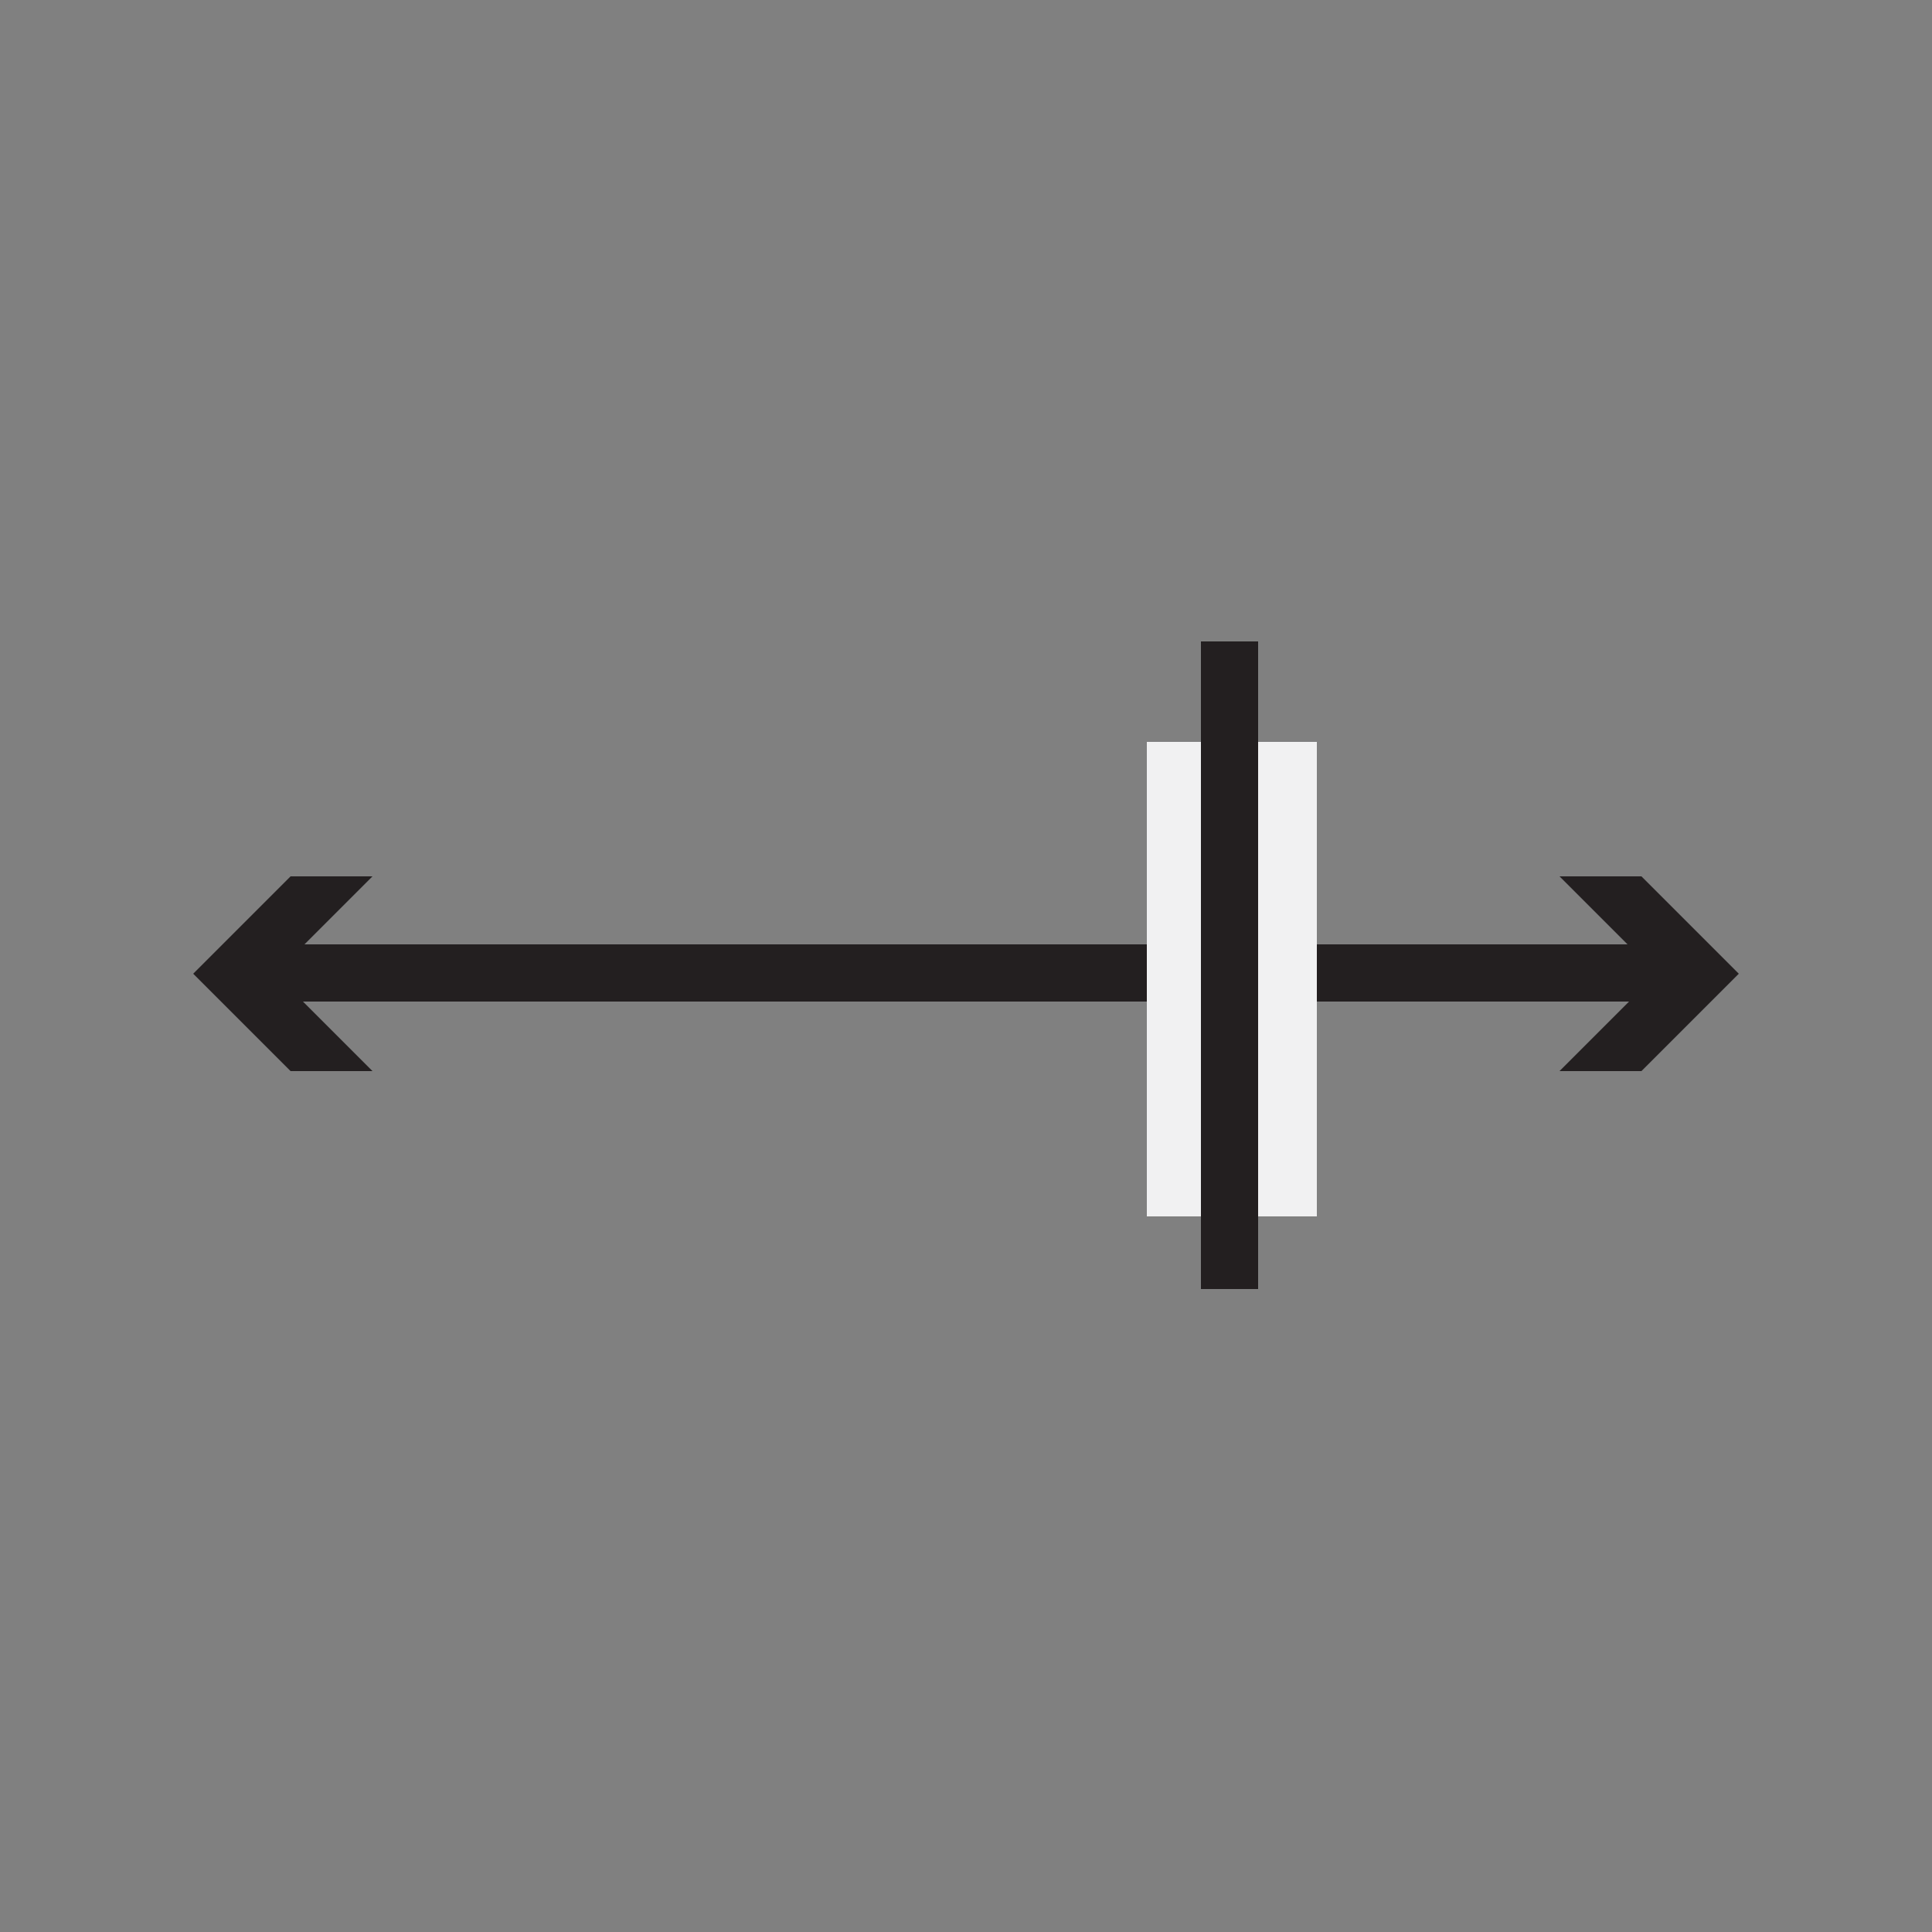
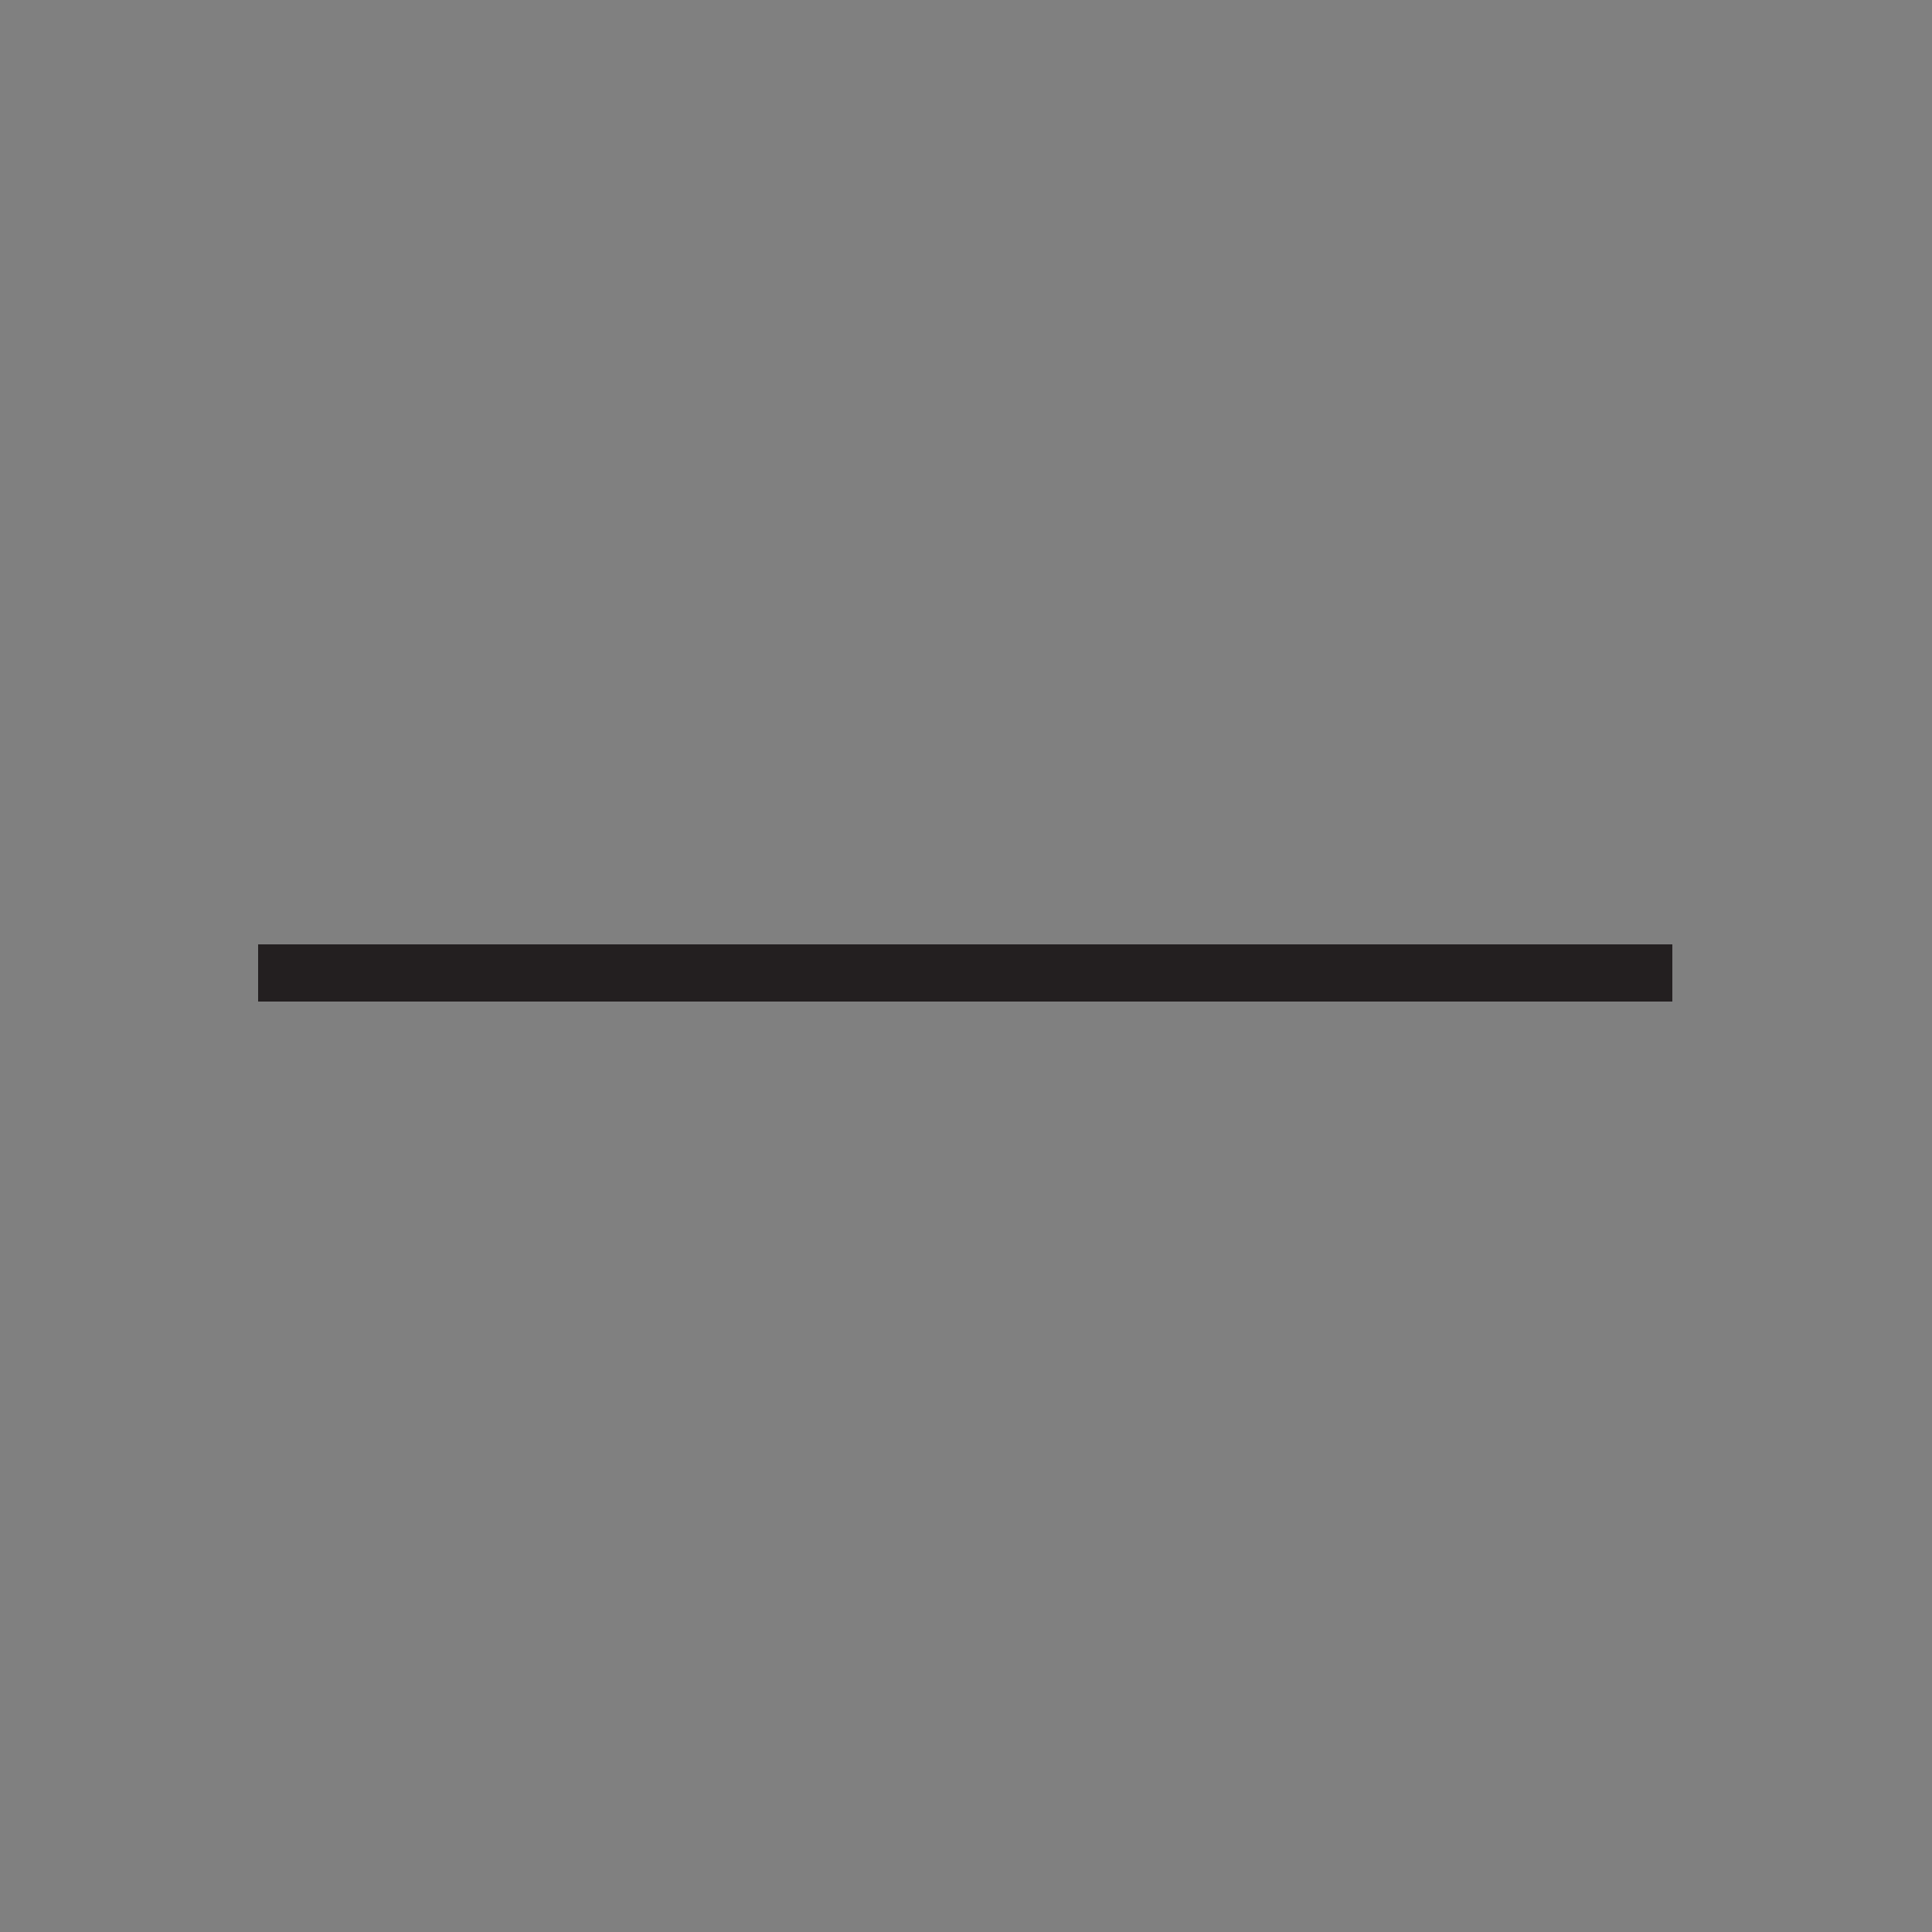
<svg xmlns="http://www.w3.org/2000/svg" version="1.1" id="Layer_1" x="0px" y="0px" viewBox="0 0 125 125" style="enable-background:new 0 0 125 125;" xml:space="preserve">
  <rect x="0" y="0" width="125" height="125" fill="#808080" stroke="none" />
  <style type="text/css">
	.st0{fill:#231F20;}
	.st1{fill:#F1F1F2;}
</style>
  <g>
    <g>
      <rect x="16.7" y="61.1" class="st0" width="91.5" height="3.7" />
      <g>
-         <polygon class="st0" points="24.1,69.3 17.8,63 24.1,56.7 18.8,56.7 12.5,63 18.8,69.3    " />
-       </g>
+         </g>
      <g>
-         <polygon class="st0" points="100.9,69.3 107.2,63 100.9,56.7 106.2,56.7 112.5,63 106.2,69.3    " />
-       </g>
+         </g>
    </g>
-     <rect x="74.2" y="48" class="st1" width="11" height="30.7" />
-     <rect x="77.7" y="41.5" class="st0" width="3.7" height="41.9" />
  </g>
</svg>